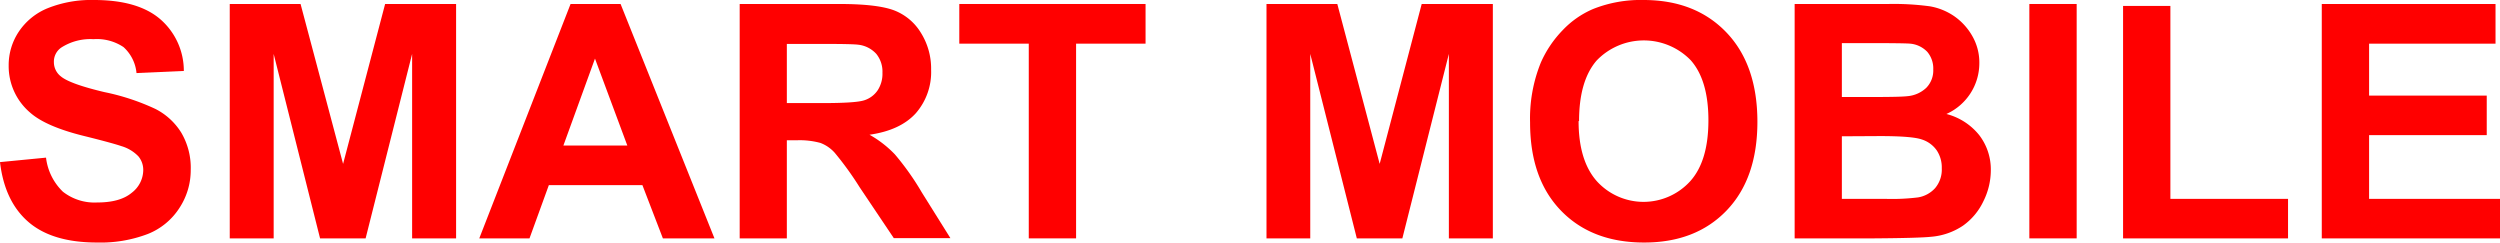
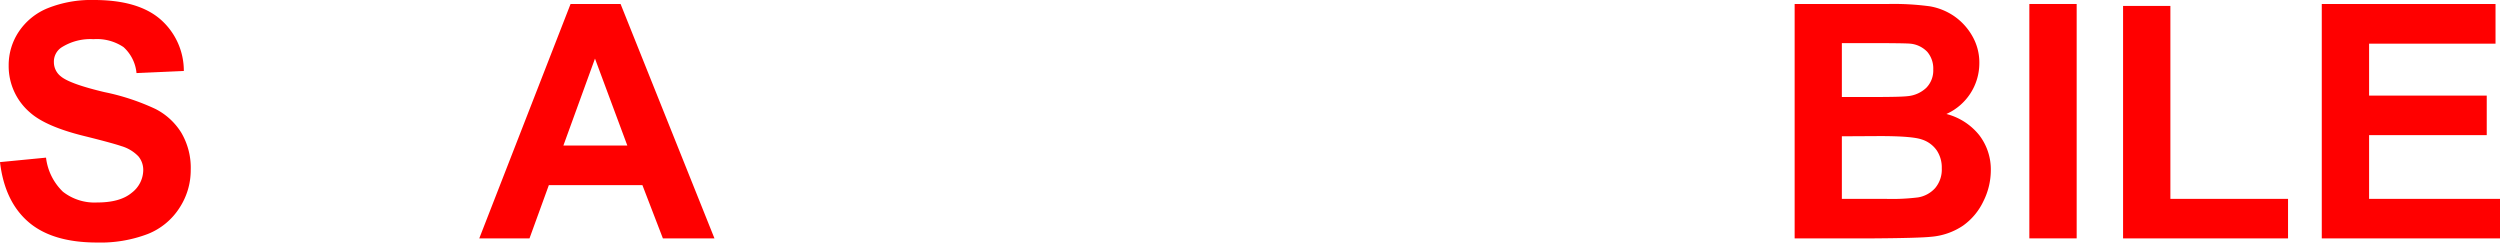
<svg xmlns="http://www.w3.org/2000/svg" width="463.88" height="45" viewBox="0 0 463.88 45">
  <defs>
    <style>.cls-1{fill:red;}</style>
  </defs>
  <g id="Layer_2" data-name="Layer 2">
    <g id="Layer_1-2" data-name="Layer 1">
      <path class="cls-1" d="M0,30.08l8.54-.83a10.48,10.48,0,0,0,3.13,6.32,9.5,9.5,0,0,0,6.37,2c2.82,0,4.95-.59,6.39-1.79a5.36,5.36,0,0,0,2.15-4.2A3.91,3.91,0,0,0,25.67,29a7.16,7.16,0,0,0-3.16-1.89c-1-.35-3.37-1-7-1.9q-7-1.74-9.9-4.3a11.32,11.32,0,0,1-4-8.75A11.15,11.15,0,0,1,3.46,5.92,11.76,11.76,0,0,1,8.88,1.51,21.77,21.77,0,0,1,17.44,0q8.19,0,12.33,3.59a12.66,12.66,0,0,1,4.34,9.58l-8.78.39a7.42,7.42,0,0,0-2.41-4.82,8.86,8.86,0,0,0-5.57-1.47,10,10,0,0,0-6,1.57A3.16,3.16,0,0,0,10,11.54a3.33,3.33,0,0,0,1.3,2.64q1.67,1.39,8.07,2.91a42.13,42.13,0,0,1,9.48,3.13,12.07,12.07,0,0,1,4.8,4.42,12.85,12.85,0,0,1,1.74,6.92,12.75,12.75,0,0,1-2.08,7,12.41,12.41,0,0,1-5.87,4.85A24.59,24.59,0,0,1,18,45Q9.7,45,5.28,41.19T0,30.08Z" />
-       <path class="cls-1" d="M42.63,44.23V.74H55.77l7.89,29.67L71.46.74H84.63V44.23H76.47V10L67.84,44.23H59.39L50.78,10V44.23Z" />
      <path class="cls-1" d="M132.57,44.23H123l-3.8-9.88H101.84l-3.59,9.88H88.93L105.87.74h9.28ZM116.4,27l-6-16.13L104.54,27Z" />
-       <path class="cls-1" d="M137.25,44.23V.74h18.49q7,0,10.13,1.17a10,10,0,0,1,5,4.17,12.49,12.49,0,0,1,1.9,6.85A11.61,11.61,0,0,1,169.94,21q-2.87,3.18-8.6,4a20.22,20.22,0,0,1,4.7,3.64,49.11,49.11,0,0,1,5,7.06l5.31,8.49h-10.5l-6.35-9.46a58.66,58.66,0,0,0-4.63-6.4,6.77,6.77,0,0,0-2.64-1.81,14.62,14.62,0,0,0-4.42-.49H146V44.23ZM146,19.13h6.5c4.21,0,6.84-.17,7.89-.53a4.73,4.73,0,0,0,2.46-1.84,5.61,5.61,0,0,0,.89-3.26A5.22,5.22,0,0,0,162.6,10a5.32,5.32,0,0,0-3.31-1.7q-1.06-.15-6.4-.15H146Z" />
-       <path class="cls-1" d="M190.89,44.23V8.1H178V.74h34.56V8.1H199.67V44.23Z" />
-       <path class="cls-1" d="M235,44.23V.74h13.14L256,30.41,263.8.74H277V44.23h-8.16V10l-8.63,34.23h-8.45L243.12,10V44.23Z" />
-       <path class="cls-1" d="M283.91,22.75a27.53,27.53,0,0,1,2-11.15,20.43,20.43,0,0,1,4.05-6,16.9,16.9,0,0,1,5.62-3.92A23.8,23.8,0,0,1,304.94,0q9.62,0,15.38,6t5.77,16.58q0,10.53-5.72,16.48T305.06,45q-9.69,0-15.42-5.92T283.91,22.75Zm9-.29q0,7.38,3.41,11.19a11.71,11.71,0,0,0,17.28,0Q317,29.9,317,22.34c0-5-1.1-8.7-3.28-11.16a12.14,12.14,0,0,0-17.46.05Q293,15,293,22.46Z" />
      <path class="cls-1" d="M333,.74h17.38a49.84,49.84,0,0,1,7.7.43A11.4,11.4,0,0,1,362.6,3a11.21,11.21,0,0,1,3.33,3.63,9.85,9.85,0,0,1,1.34,5.09,10.34,10.34,0,0,1-6.11,9.43,11.46,11.46,0,0,1,6.11,3.95,10.46,10.46,0,0,1,2.13,6.55A12.92,12.92,0,0,1,368,37.39a11.64,11.64,0,0,1-3.76,4.48,12.39,12.39,0,0,1-5.89,2.06q-2.19.24-10.59.3H333ZM341.76,8V18h5.75q5.13,0,6.38-.15a5.81,5.81,0,0,0,3.54-1.56,4.59,4.59,0,0,0,1.29-3.4,4.76,4.76,0,0,0-1.11-3.27,5,5,0,0,0-3.31-1.53Q353,8,346.8,8Zm0,17.29V36.9h8.12a39.36,39.36,0,0,0,6-.27,5.44,5.44,0,0,0,3.19-1.73,5.34,5.34,0,0,0,1.23-3.69,5.71,5.71,0,0,0-.95-3.33,5.35,5.35,0,0,0-2.75-2c-1.19-.42-3.79-.63-7.78-.63Z" />
      <path class="cls-1" d="M376.55,44.23V.74h8.78V44.23Z" />
      <path class="cls-1" d="M393.94,44.23V1.1h8.78V36.9h21.83v7.33Z" />
      <path class="cls-1" d="M430.81,44.23V.74h32.24V8.1H439.59v9.64h21.83v7.33H439.59V36.9h24.29v7.33Z" />
    </g>
  </g>
</svg>